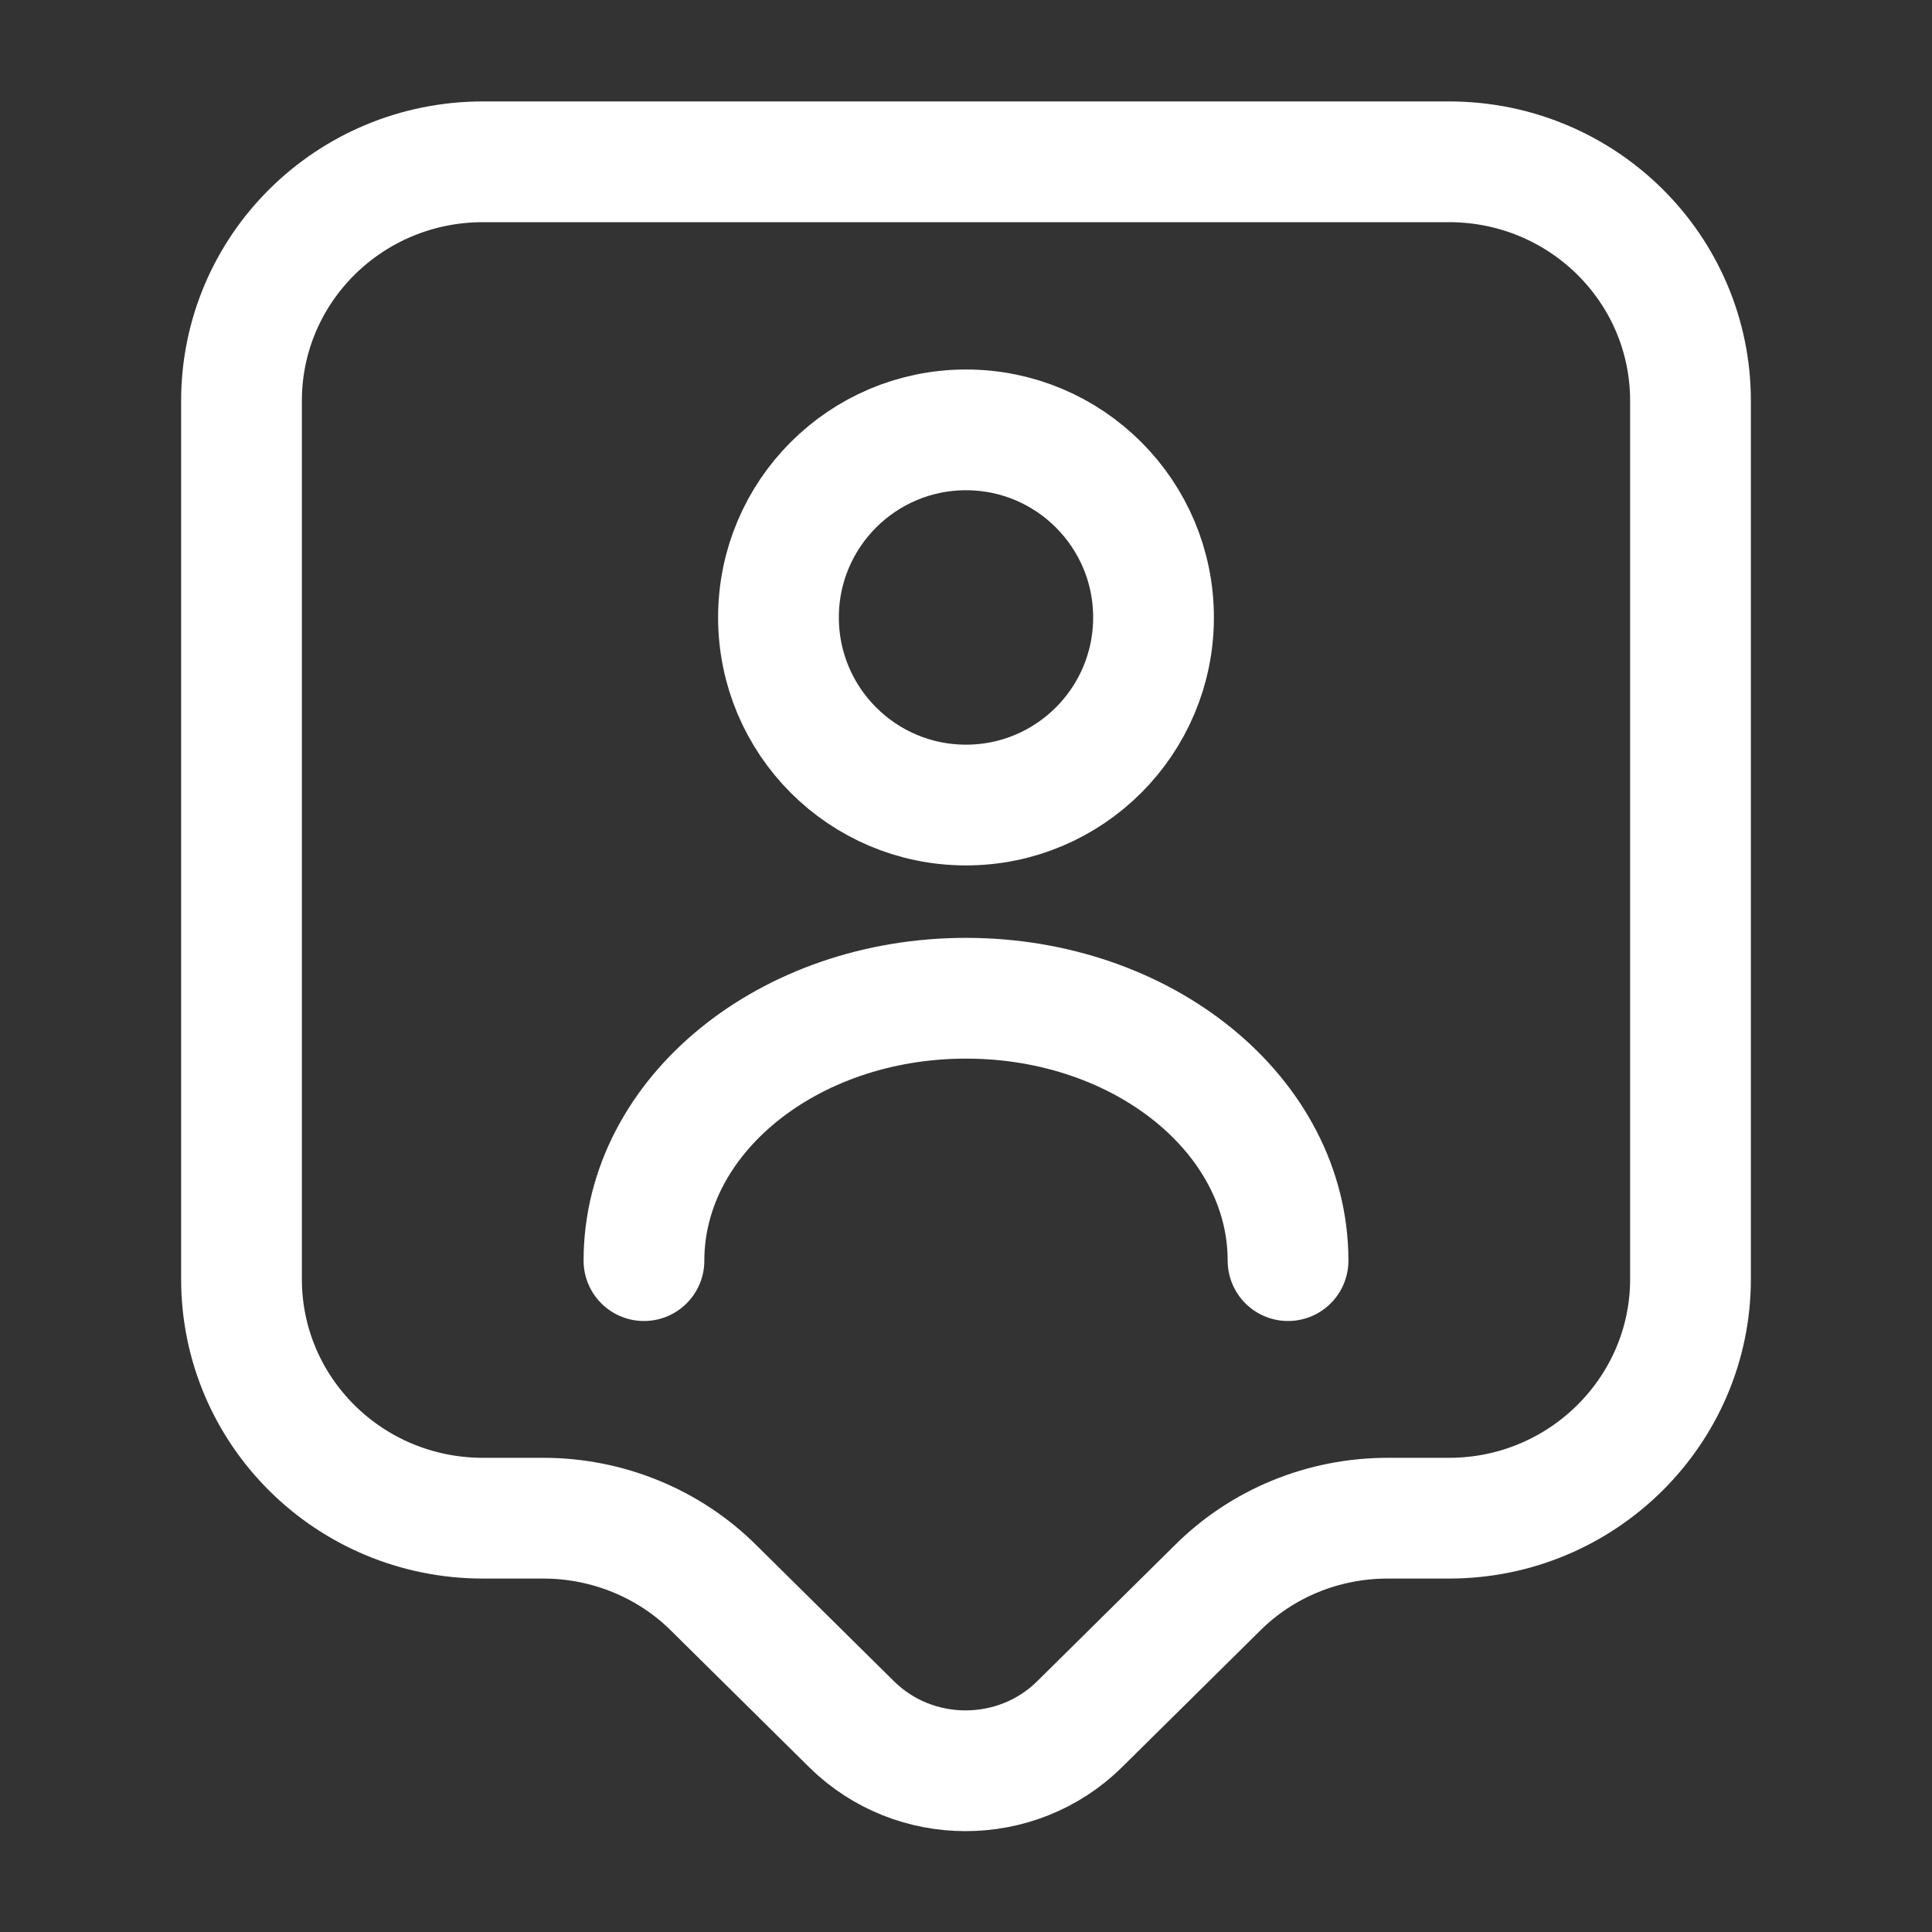
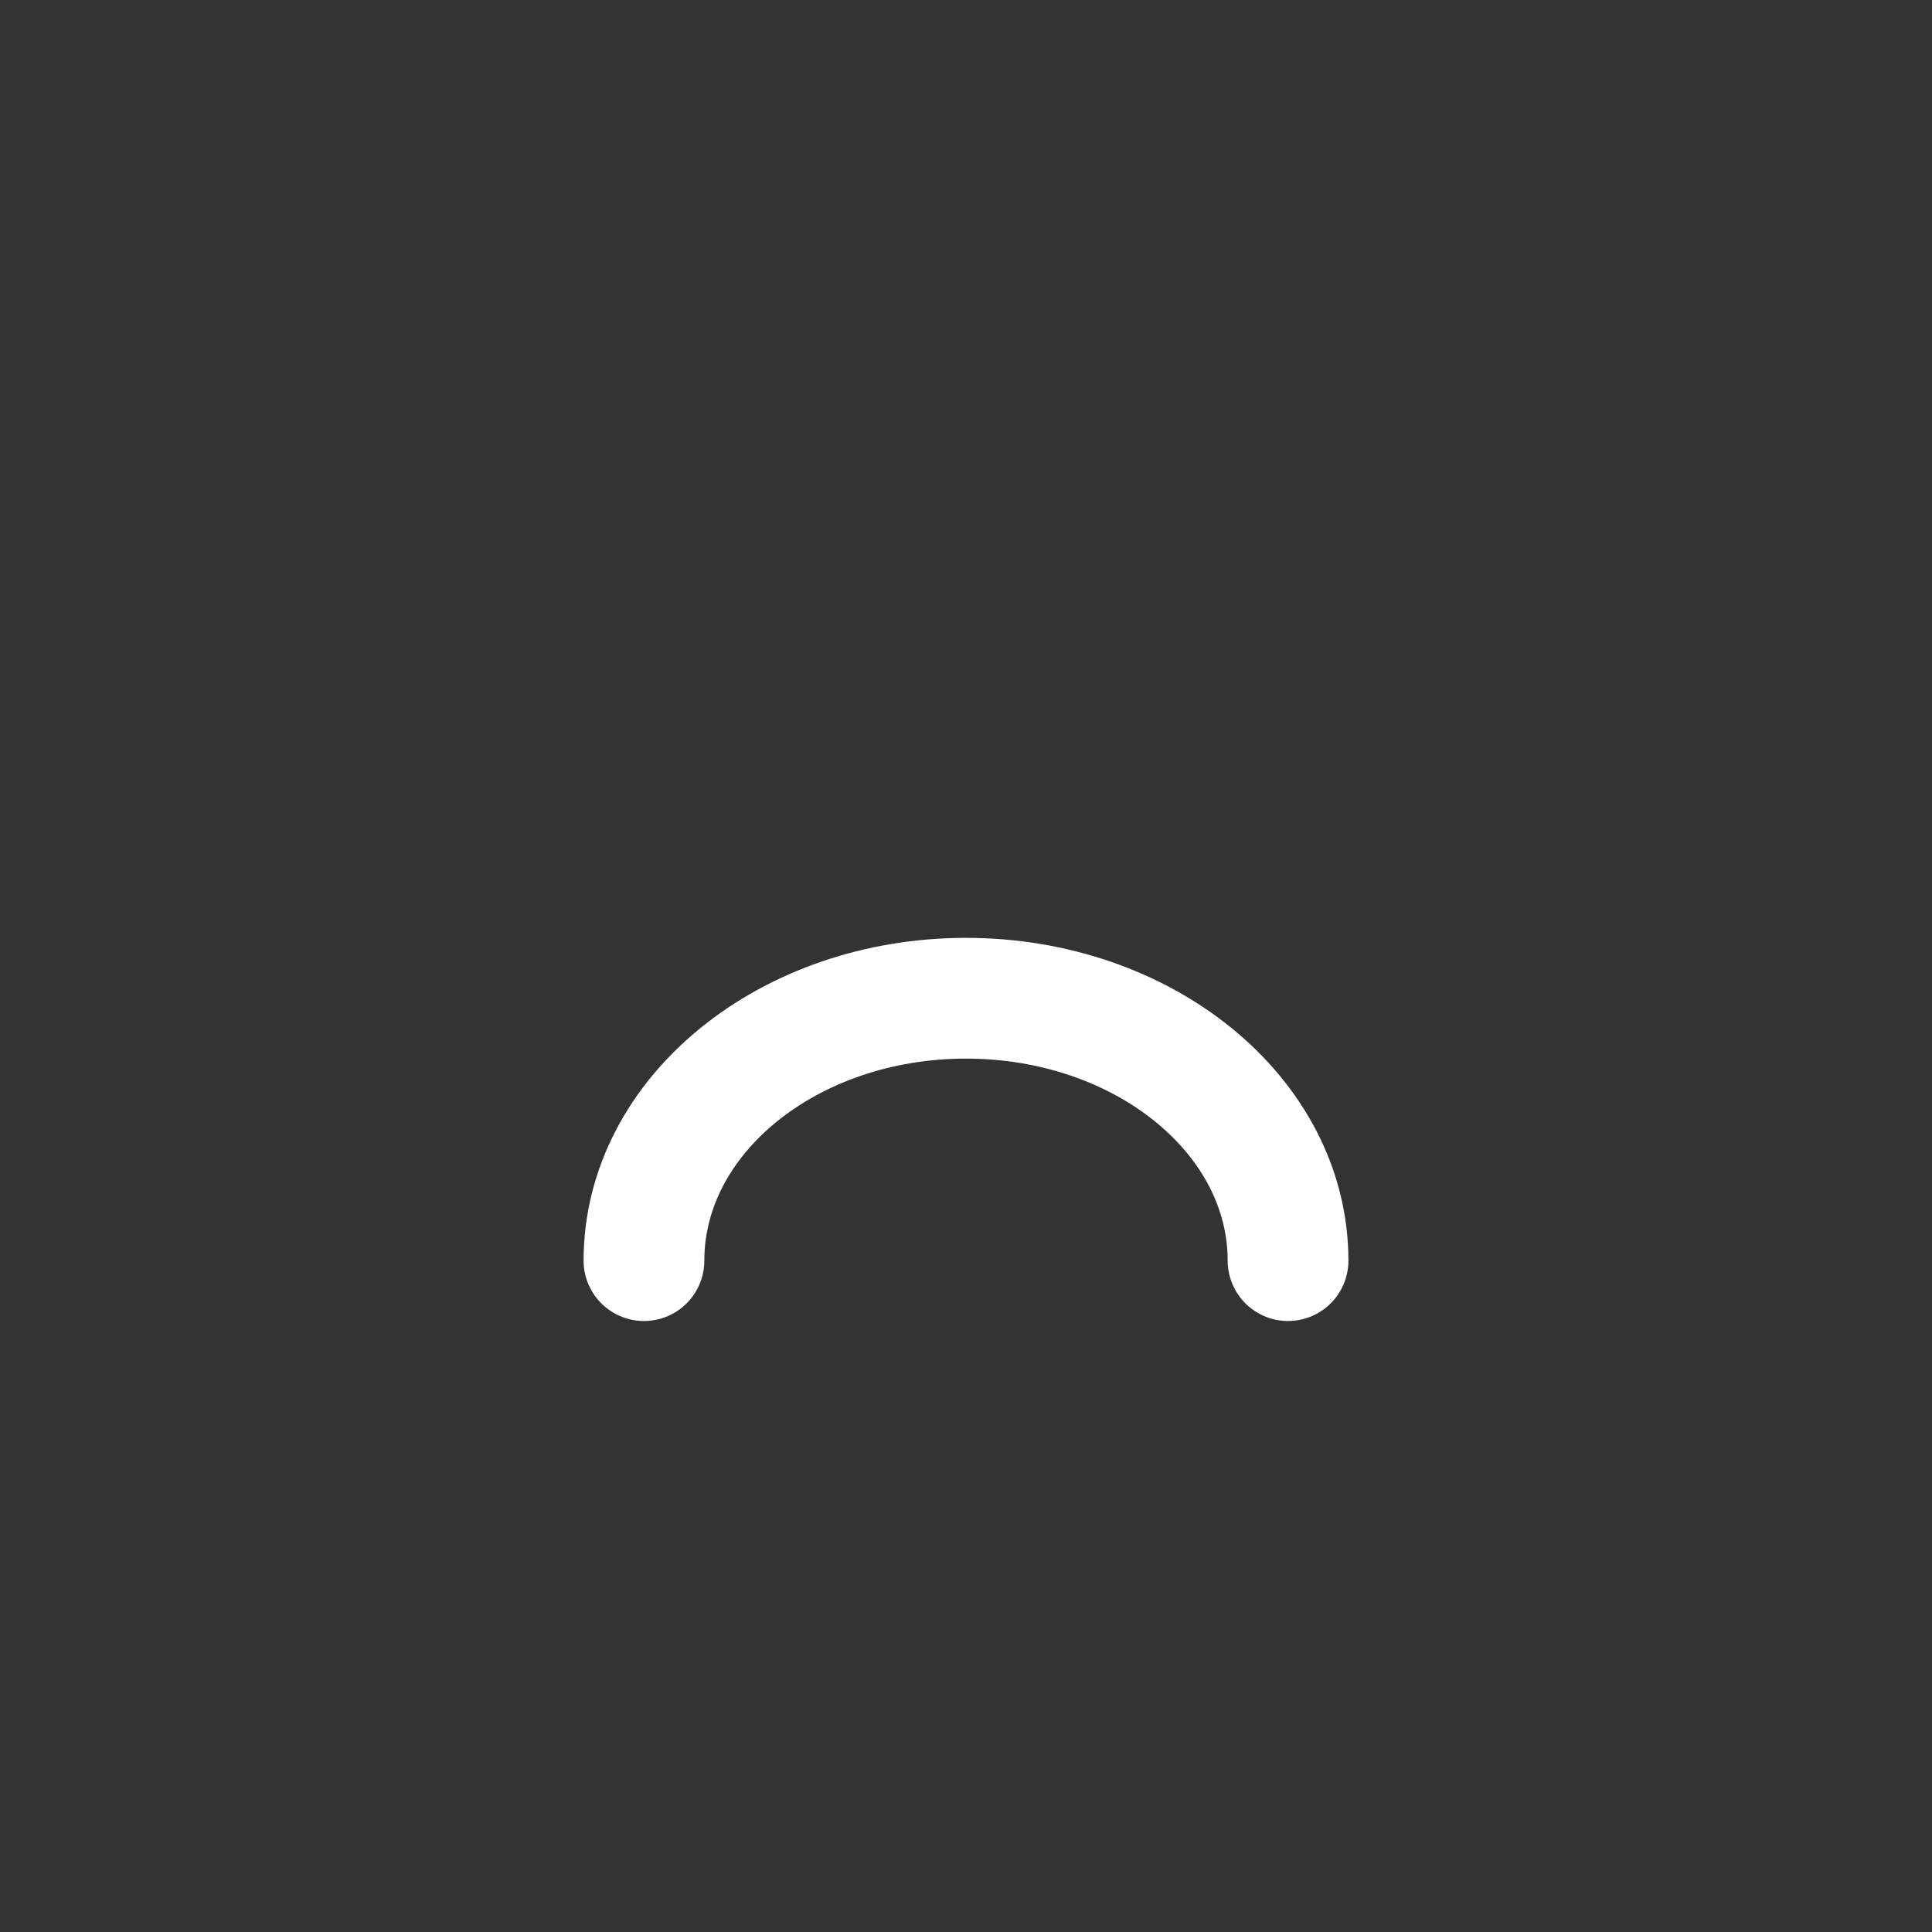
<svg xmlns="http://www.w3.org/2000/svg" width="16" height="16" viewBox="0 0 16 16" fill="none">
  <rect x="0" y="0" width="16" height="16" fill="#333333" stroke="none" />
  <g id="vuesax/linear/user-tag">
    <g id="user-tag">
-       <path id="Vector" d="M12 12.573H11.493C10.96 12.573 10.453 12.78 10.08 13.153L8.94 14.28C8.42 14.793 7.573 14.793 7.053 14.28L5.913 13.153C5.54 12.78 5.027 12.573 4.5 12.573H4C2.893 12.573 2 11.687 2 10.593V3.32C2 2.226 2.893 1.34 4 1.34H12C13.107 1.34 14 2.226 14 3.32V10.593C14 11.68 13.107 12.573 12 12.573Z" stroke="white" stroke-miterlimit="10" stroke-linecap="round" stroke-linejoin="round" />
      <g id="Group">
-         <path id="Vector_2" d="M8 6.667C8.858 6.667 9.553 5.971 9.553 5.113C9.553 4.256 8.858 3.56 8 3.56C7.142 3.56 6.447 4.256 6.447 5.113C6.447 5.971 7.142 6.667 8 6.667Z" stroke="white" stroke-linecap="round" stroke-linejoin="round" />
        <path id="Vector_3" d="M10.667 10.44C10.667 9.24 9.473 8.267 8 8.267C6.527 8.267 5.333 9.24 5.333 10.44" stroke="white" stroke-linecap="round" stroke-linejoin="round" />
      </g>
    </g>
  </g>
</svg>